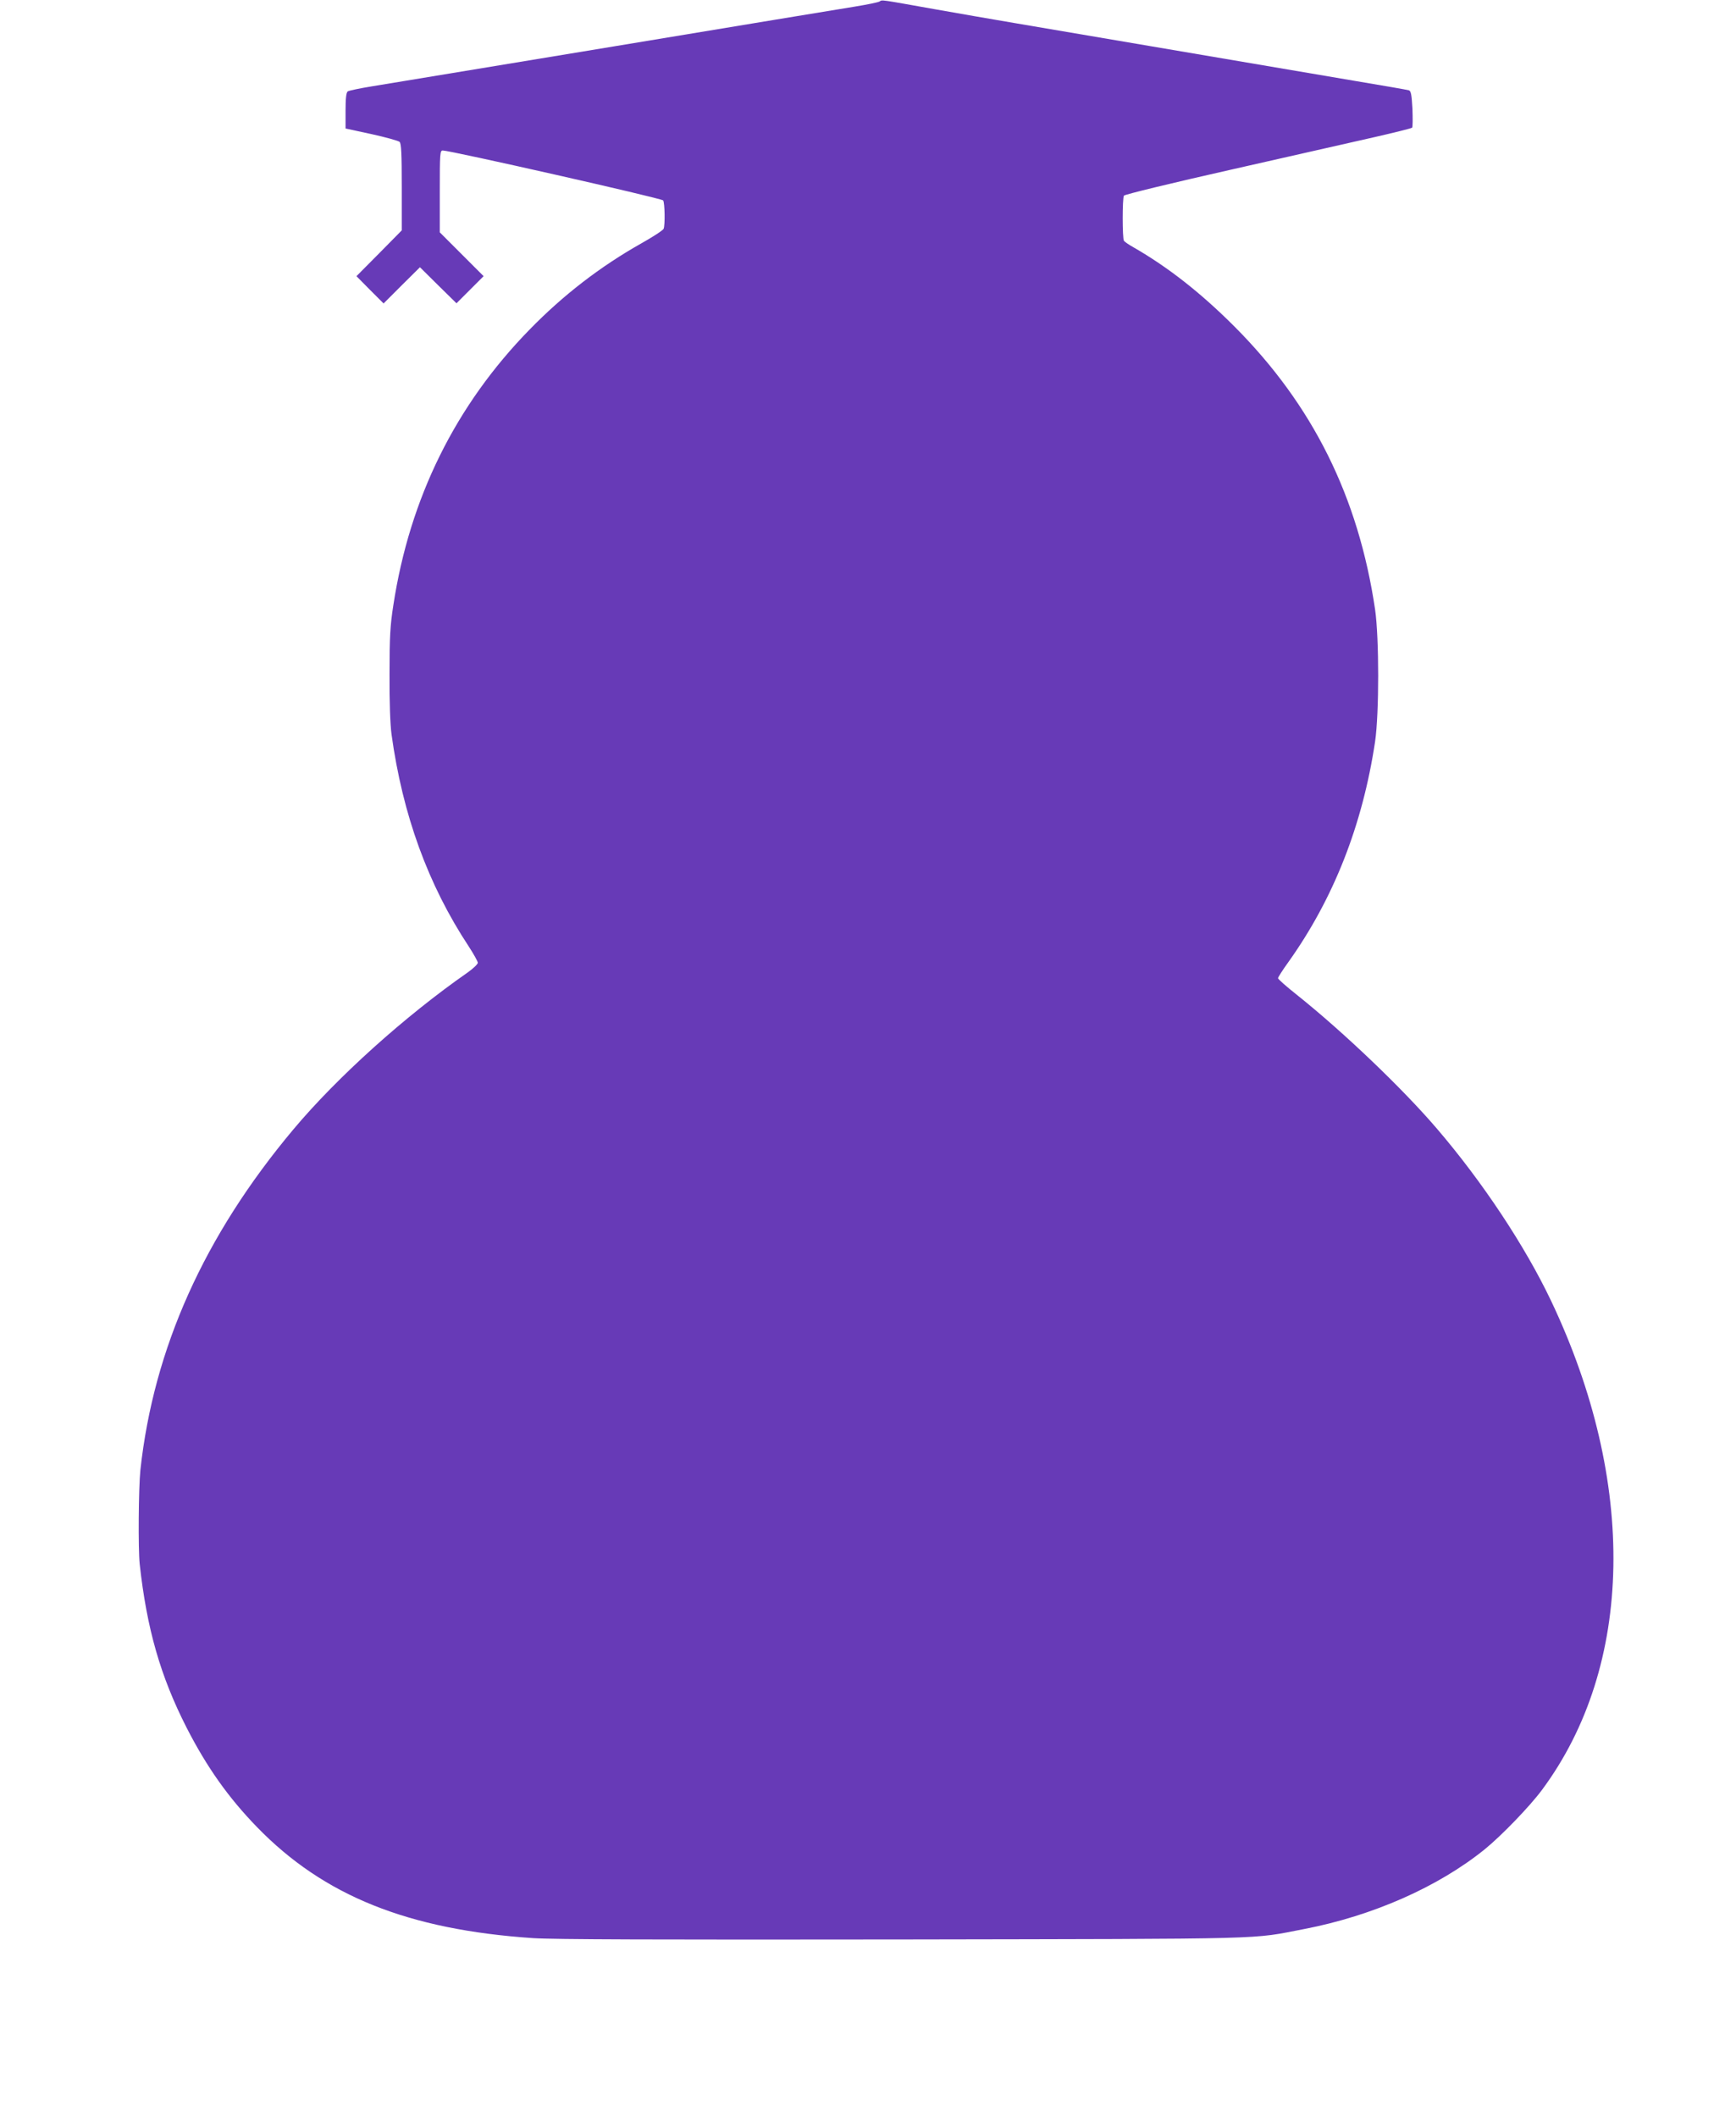
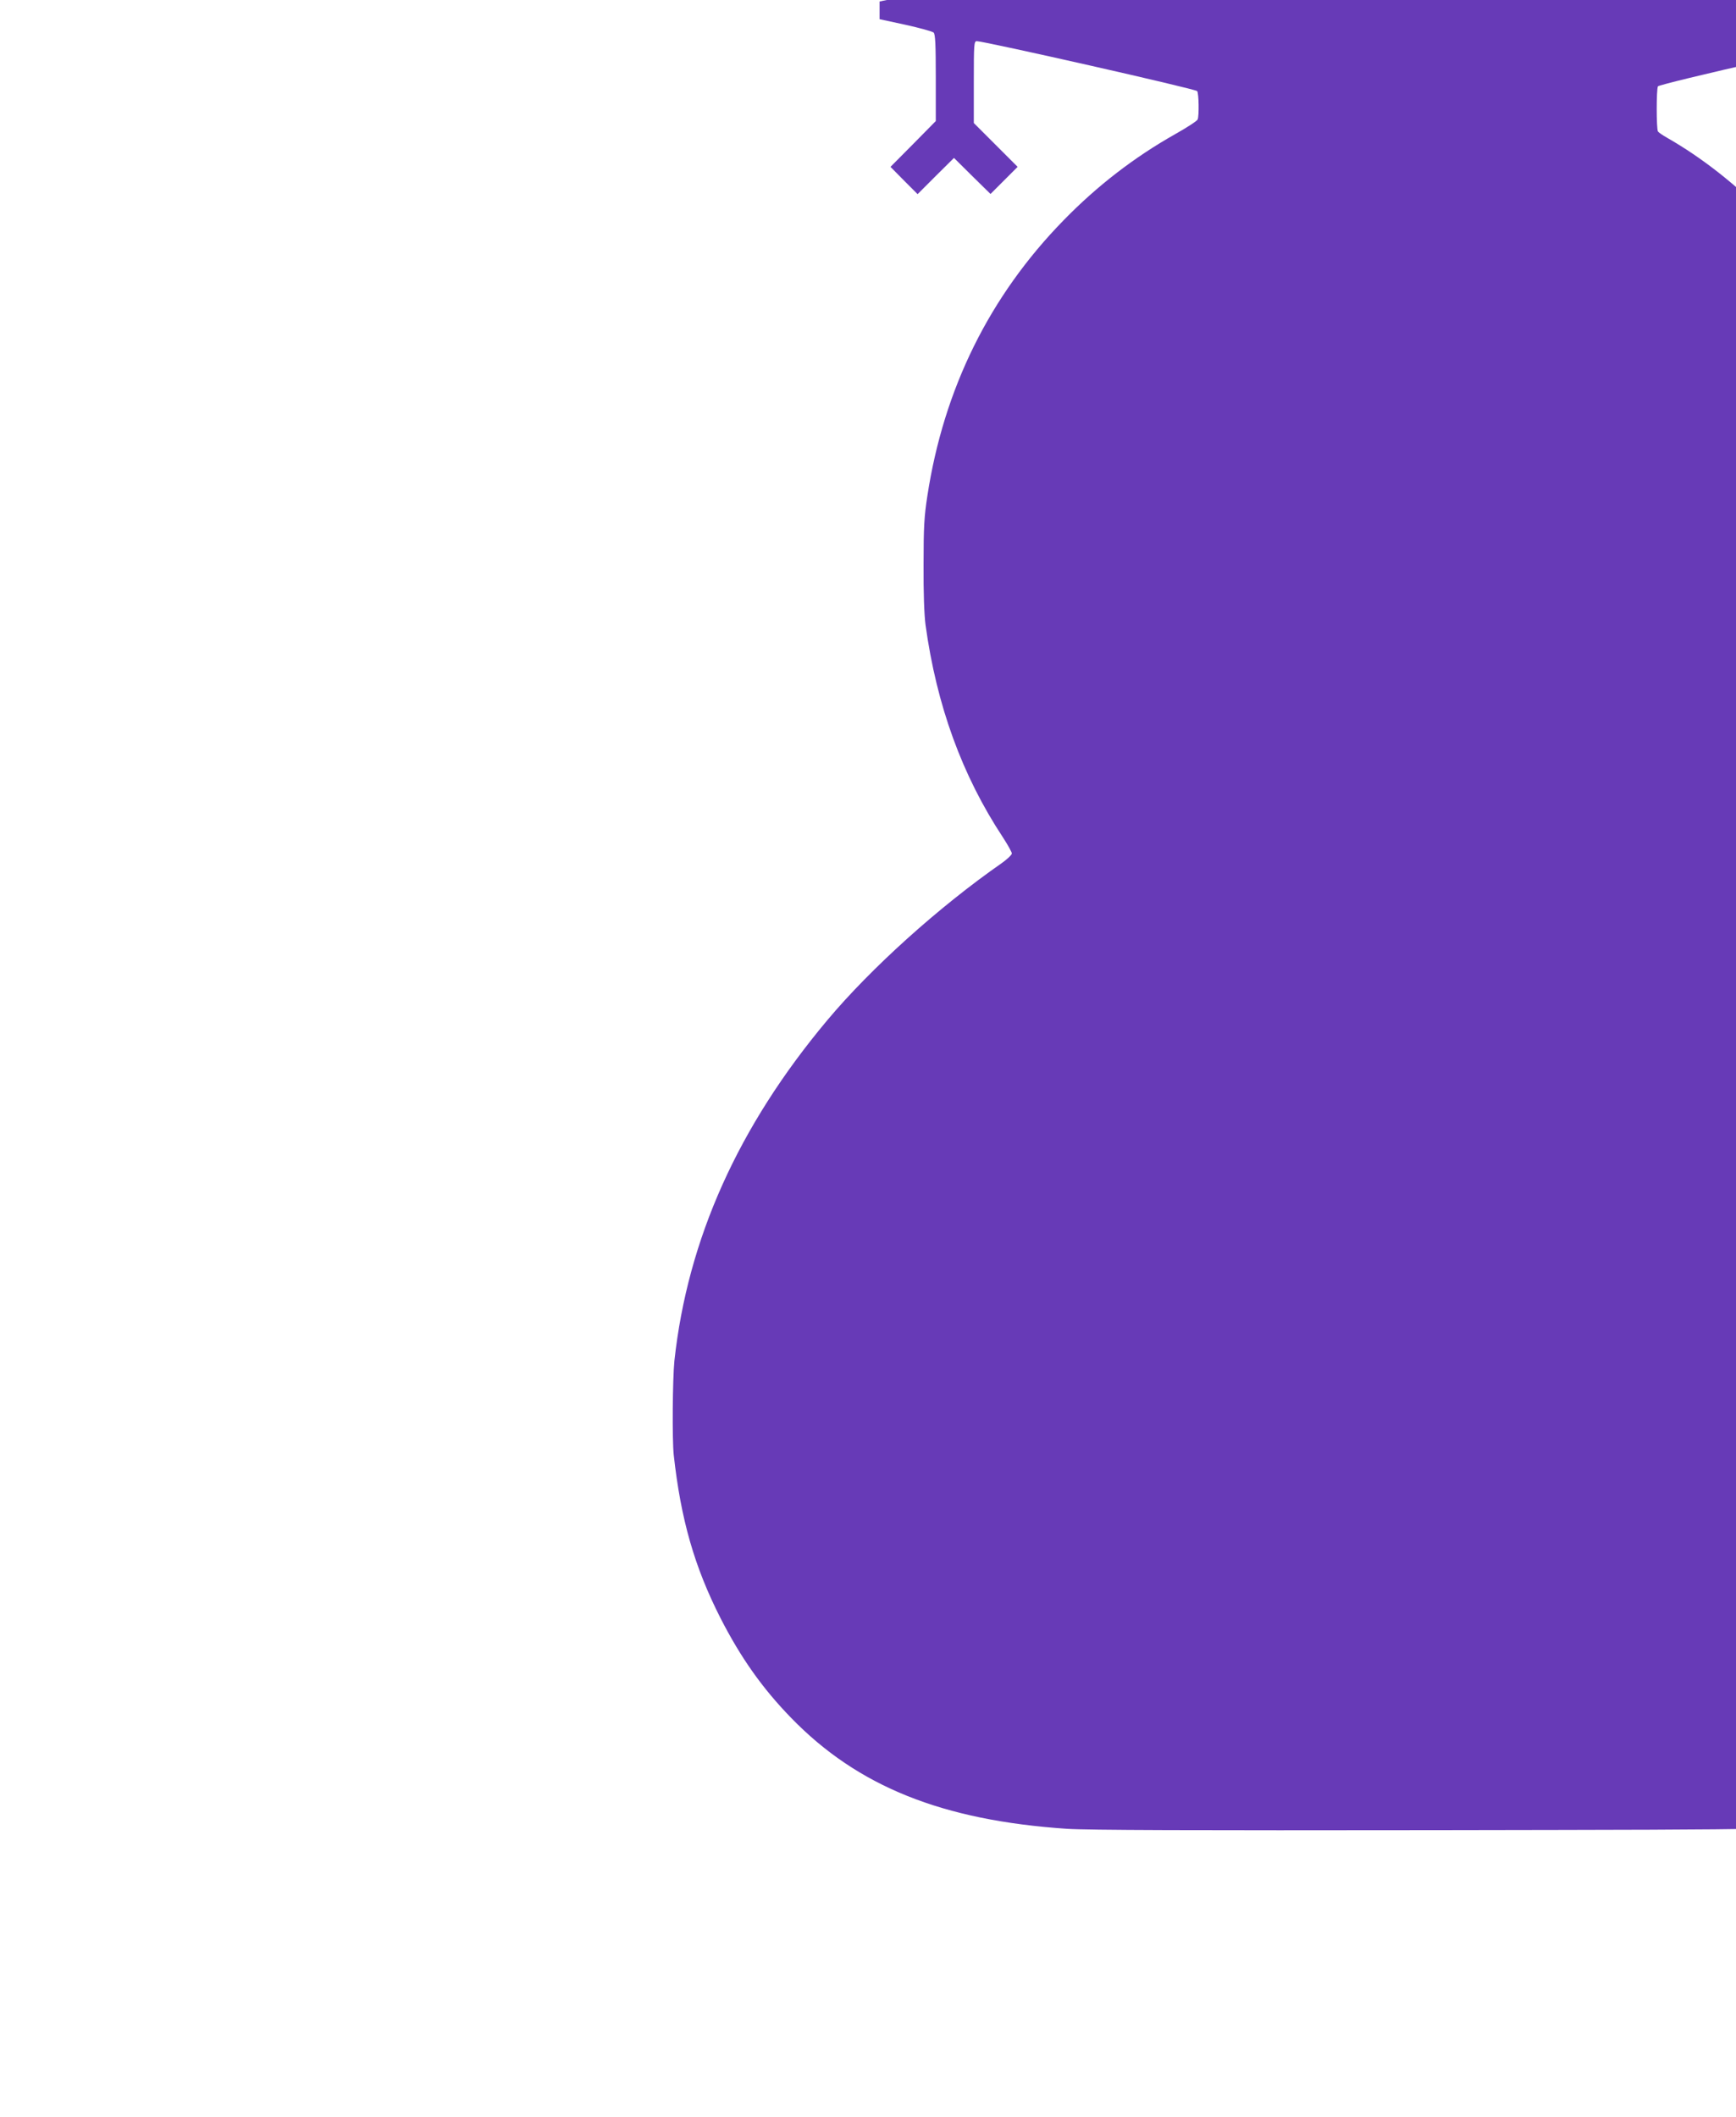
<svg xmlns="http://www.w3.org/2000/svg" version="1.0" width="1050pt" height="1280pt" viewBox="0 0 1050 1280" preserveAspectRatio="xMidYMid meet">
  <g transform="translate(0,1280) scale(0.1,-0.1)" fill="#673ab7" stroke="none">
-     <path d="M5320 12791 c-8 -5 -76 -19 -150 -31 -74 -12 -731 -120 -1460 -241 -729 -120 -1386 -229 -1460 -241 -74 -12 -141 -26 -147 -31 -9 -7 -13 -43 -13 -117 l0 -107 157 -34 c86 -19 162 -40 170 -47 10 -11 13 -70 13 -274 l0 -261 -137 -139 -137 -138 82 -83 82 -82 110 110 110 109 110 -109 111 -109 82 82 82 82 -133 133 -132 132 0 248 c0 229 1 247 18 247 45 0 1325 -289 1333 -302 10 -15 12 -148 3 -171 -3 -9 -63 -48 -134 -88 -250 -141 -473 -313 -676 -521 -449 -459 -726 -1020 -825 -1668 -19 -122 -23 -189 -23 -415 -1 -170 4 -305 12 -365 67 -487 221 -910 467 -1283 30 -46 55 -91 55 -99 0 -8 -28 -35 -62 -59 -379 -264 -790 -634 -1054 -949 -539 -643 -845 -1324 -925 -2060 -11 -111 -14 -474 -4 -569 43 -390 125 -677 284 -989 122 -238 252 -422 426 -601 403 -415 913 -620 1670 -671 122 -8 754 -10 2240 -8 2268 4 2094 0 2423 63 415 80 811 255 1092 482 102 83 273 260 347 360 556 750 576 1860 54 2958 -157 330 -414 718 -690 1040 -207 242 -566 585 -848 810 -62 49 -113 94 -113 100 0 5 27 48 61 95 275 385 450 830 526 1335 25 170 25 628 0 800 -101 681 -377 1236 -851 1711 -204 204 -402 359 -611 479 -27 15 -53 33 -57 39 -10 15 -10 258 0 273 4 7 296 78 647 157 352 80 741 168 865 196 123 28 227 54 231 58 4 4 4 55 2 114 -5 88 -9 108 -22 112 -9 3 -153 28 -321 56 -294 50 -1578 268 -2060 350 -129 22 -350 60 -490 85 -331 59 -313 57 -330 46z" />
+     <path d="M5320 12791 l0 -107 157 -34 c86 -19 162 -40 170 -47 10 -11 13 -70 13 -274 l0 -261 -137 -139 -137 -138 82 -83 82 -82 110 110 110 109 110 -109 111 -109 82 82 82 82 -133 133 -132 132 0 248 c0 229 1 247 18 247 45 0 1325 -289 1333 -302 10 -15 12 -148 3 -171 -3 -9 -63 -48 -134 -88 -250 -141 -473 -313 -676 -521 -449 -459 -726 -1020 -825 -1668 -19 -122 -23 -189 -23 -415 -1 -170 4 -305 12 -365 67 -487 221 -910 467 -1283 30 -46 55 -91 55 -99 0 -8 -28 -35 -62 -59 -379 -264 -790 -634 -1054 -949 -539 -643 -845 -1324 -925 -2060 -11 -111 -14 -474 -4 -569 43 -390 125 -677 284 -989 122 -238 252 -422 426 -601 403 -415 913 -620 1670 -671 122 -8 754 -10 2240 -8 2268 4 2094 0 2423 63 415 80 811 255 1092 482 102 83 273 260 347 360 556 750 576 1860 54 2958 -157 330 -414 718 -690 1040 -207 242 -566 585 -848 810 -62 49 -113 94 -113 100 0 5 27 48 61 95 275 385 450 830 526 1335 25 170 25 628 0 800 -101 681 -377 1236 -851 1711 -204 204 -402 359 -611 479 -27 15 -53 33 -57 39 -10 15 -10 258 0 273 4 7 296 78 647 157 352 80 741 168 865 196 123 28 227 54 231 58 4 4 4 55 2 114 -5 88 -9 108 -22 112 -9 3 -153 28 -321 56 -294 50 -1578 268 -2060 350 -129 22 -350 60 -490 85 -331 59 -313 57 -330 46z" />
  </g>
</svg>